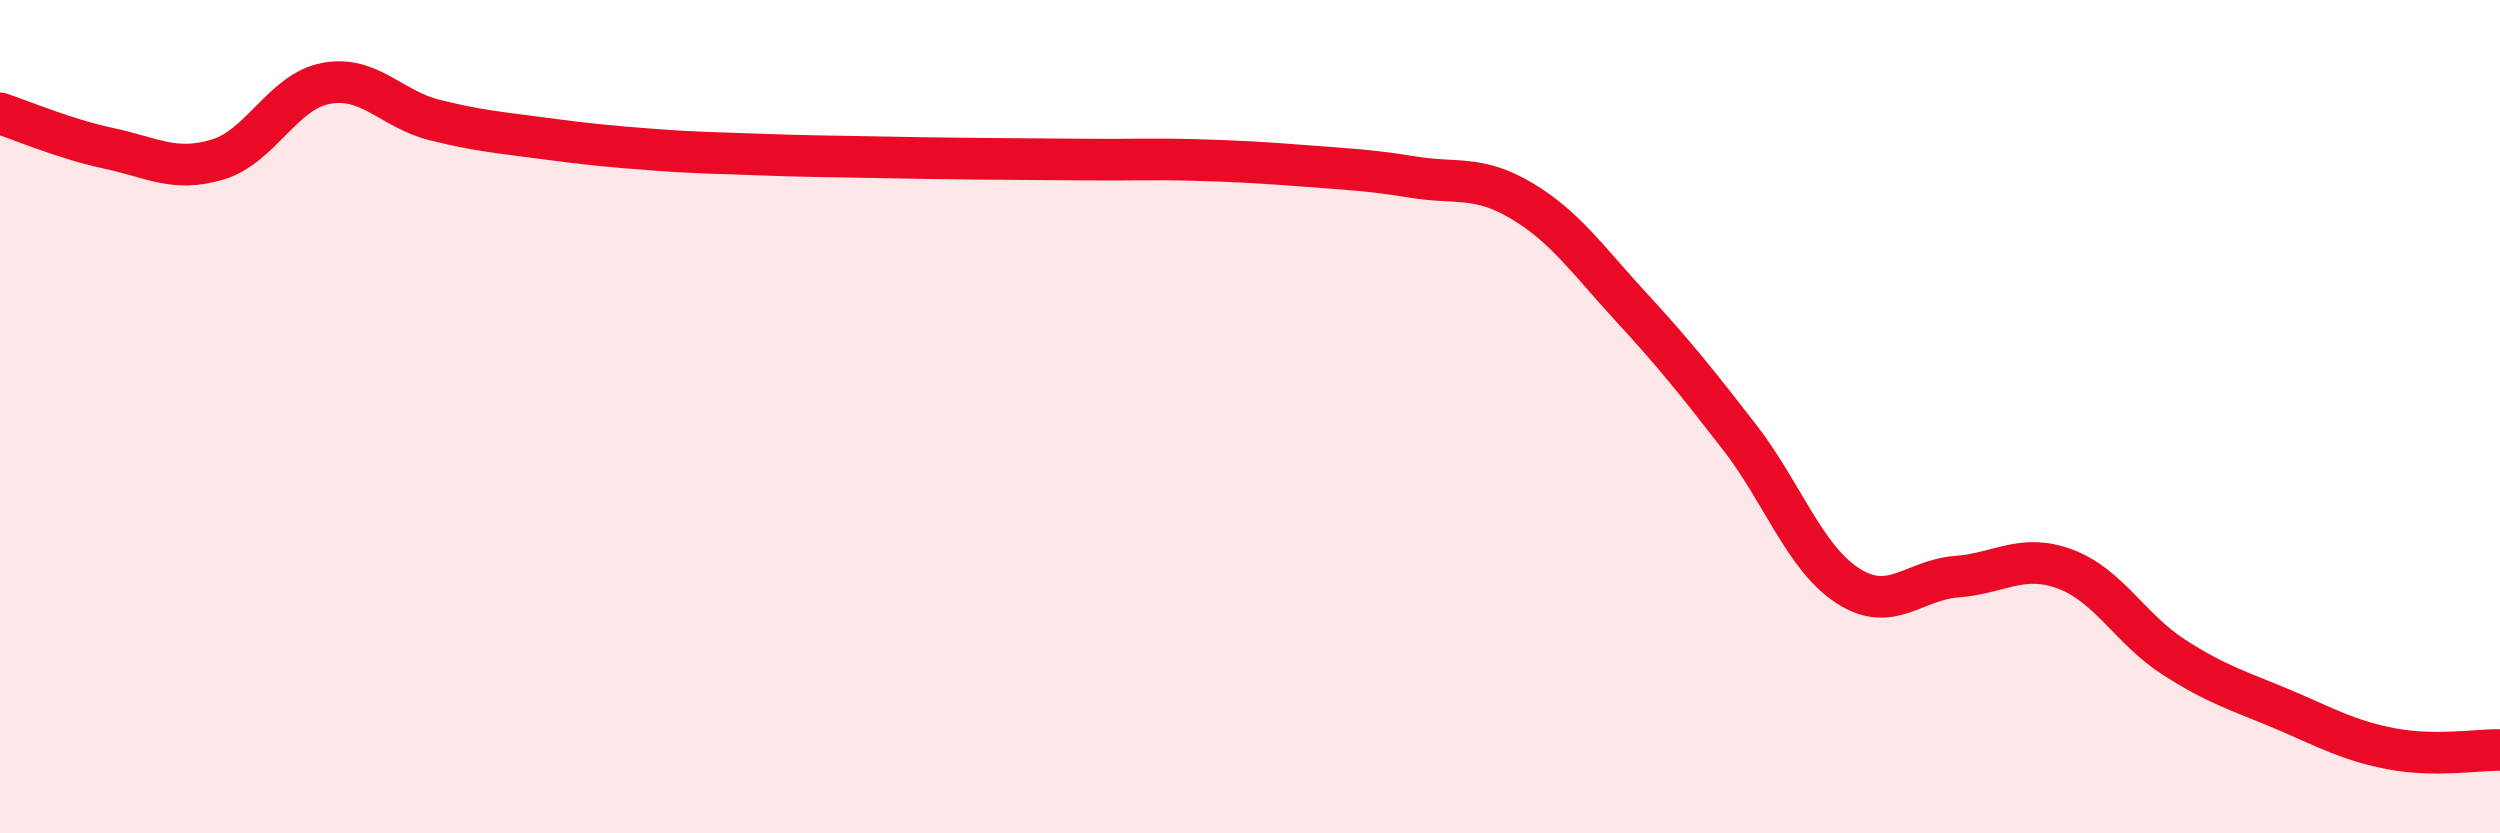
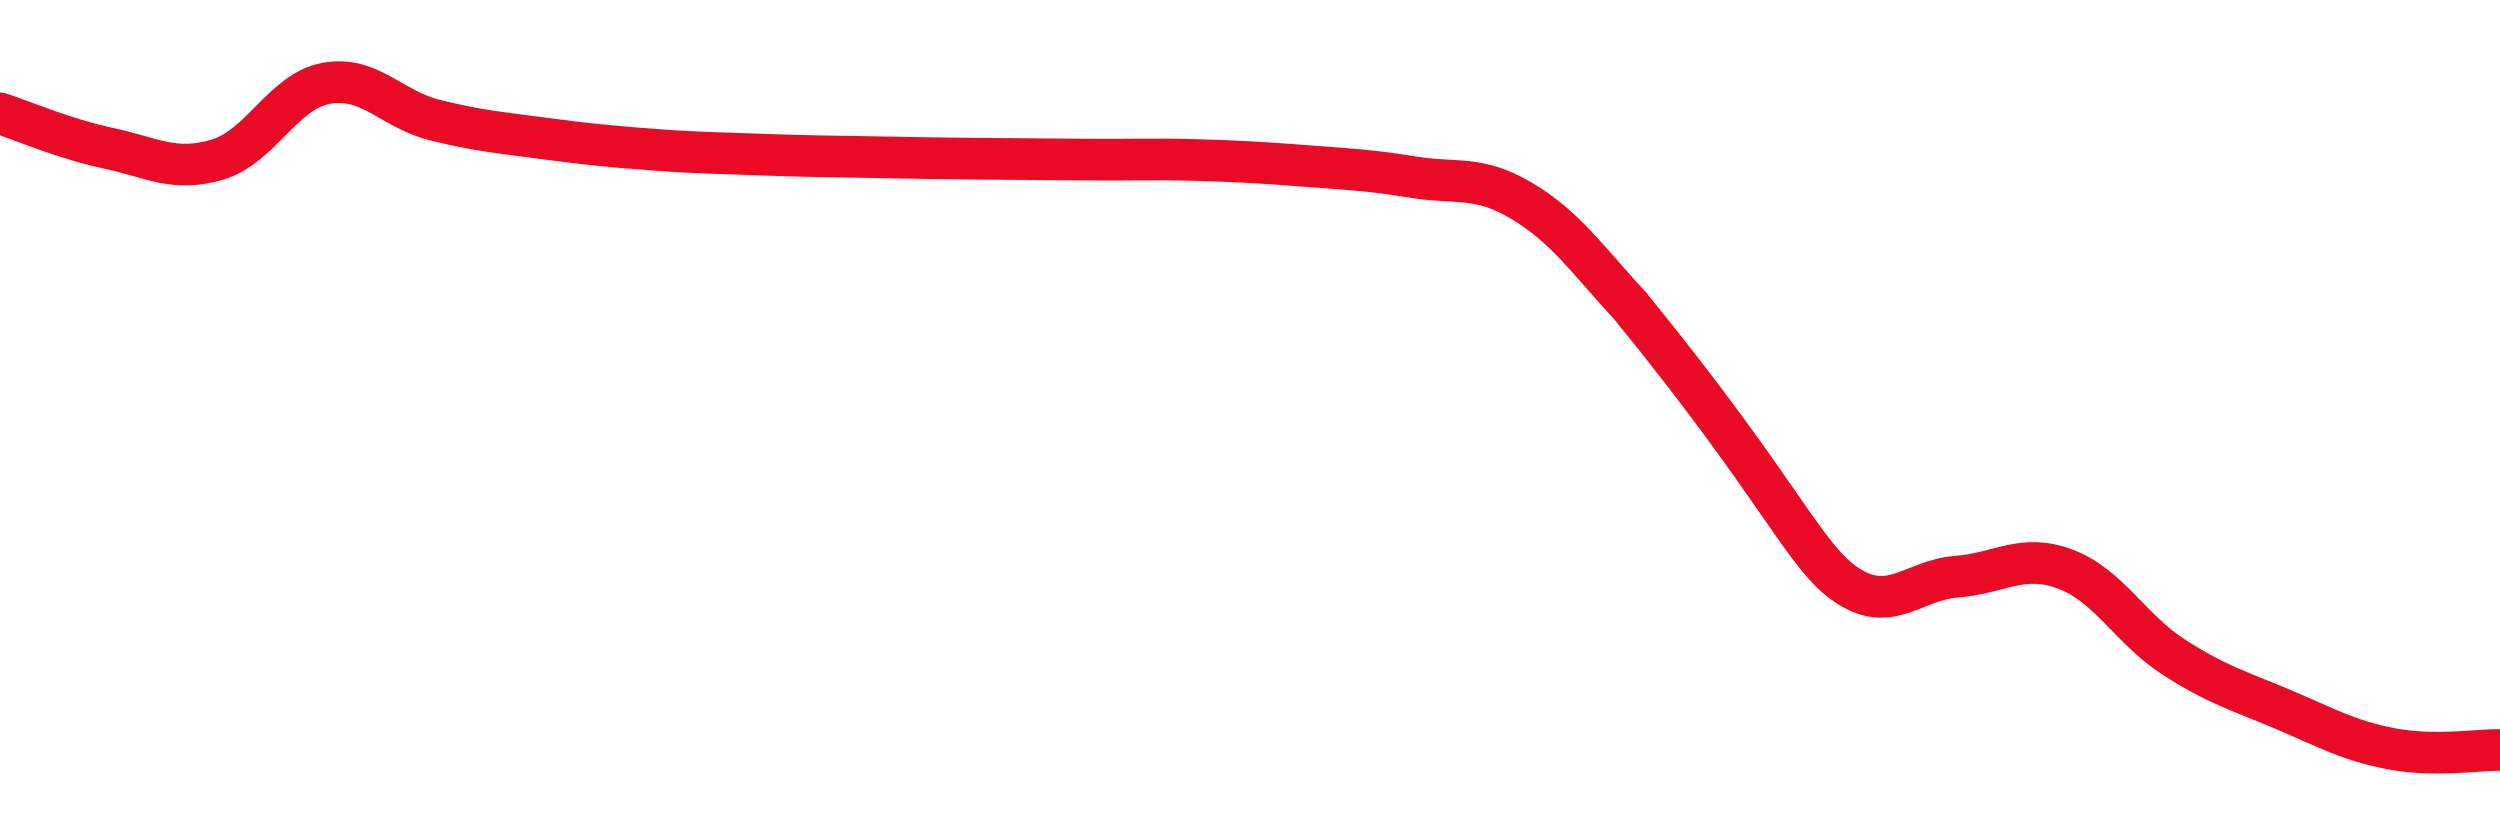
<svg xmlns="http://www.w3.org/2000/svg" width="60" height="20" viewBox="0 0 60 20">
-   <path d="M 0,2.72 C 0.52,2.89 1.57,3.34 2.61,3.56 C 3.65,3.78 4.18,4.14 5.22,3.83 C 6.26,3.52 6.79,2.19 7.83,2 C 8.87,1.81 9.39,2.62 10.43,2.88 C 11.47,3.14 12,3.18 13.04,3.32 C 14.08,3.46 14.61,3.51 15.65,3.59 C 16.69,3.67 17.22,3.67 18.26,3.71 C 19.3,3.75 19.83,3.75 20.87,3.77 C 21.91,3.79 22.44,3.8 23.48,3.81 C 24.52,3.82 25.05,3.82 26.09,3.83 C 27.13,3.84 27.66,3.81 28.7,3.84 C 29.74,3.87 30.26,3.9 31.3,3.98 C 32.34,4.06 32.87,4.08 33.91,4.25 C 34.95,4.42 35.48,4.2 36.52,4.82 C 37.56,5.44 38.09,6.22 39.13,7.35 C 40.17,8.48 40.7,9.14 41.74,10.48 C 42.78,11.82 43.31,13.39 44.35,14.06 C 45.39,14.73 45.92,13.92 46.96,13.84 C 48,13.76 48.53,13.27 49.57,13.66 C 50.61,14.05 51.13,15.1 52.17,15.77 C 53.21,16.44 53.74,16.58 54.78,17.02 C 55.82,17.46 56.35,17.77 57.39,17.97 C 58.43,18.17 59.48,17.99 60,18L60 20L0 20Z" fill="#EB0A25" opacity="0.1" stroke-linecap="round" stroke-linejoin="round" />
-   <path d="M 0,2.72 C 0.52,2.89 1.57,3.34 2.61,3.56 C 3.65,3.78 4.18,4.14 5.22,3.83 C 6.26,3.52 6.79,2.19 7.83,2 C 8.87,1.81 9.39,2.62 10.43,2.88 C 11.47,3.14 12,3.18 13.04,3.32 C 14.08,3.46 14.61,3.51 15.65,3.59 C 16.69,3.67 17.22,3.67 18.26,3.71 C 19.3,3.75 19.83,3.75 20.87,3.77 C 21.91,3.79 22.44,3.8 23.48,3.81 C 24.52,3.82 25.05,3.82 26.09,3.83 C 27.13,3.84 27.66,3.81 28.7,3.84 C 29.74,3.87 30.26,3.9 31.3,3.98 C 32.34,4.06 32.87,4.08 33.91,4.25 C 34.95,4.42 35.48,4.2 36.52,4.82 C 37.56,5.44 38.09,6.22 39.13,7.35 C 40.17,8.48 40.7,9.14 41.74,10.48 C 42.78,11.82 43.31,13.39 44.35,14.06 C 45.39,14.73 45.92,13.92 46.96,13.84 C 48,13.76 48.53,13.27 49.57,13.66 C 50.61,14.05 51.13,15.1 52.17,15.77 C 53.21,16.44 53.74,16.58 54.78,17.02 C 55.82,17.46 56.35,17.77 57.39,17.97 C 58.43,18.17 59.48,17.99 60,18" stroke="#EB0A25" stroke-width="1" fill="none" stroke-linecap="round" stroke-linejoin="round" />
+   <path d="M 0,2.72 C 0.52,2.89 1.57,3.34 2.61,3.56 C 3.65,3.78 4.18,4.14 5.22,3.83 C 6.26,3.52 6.79,2.19 7.83,2 C 8.87,1.81 9.39,2.62 10.43,2.88 C 11.47,3.14 12,3.18 13.04,3.32 C 14.08,3.46 14.61,3.51 15.65,3.59 C 16.69,3.67 17.22,3.67 18.26,3.71 C 19.3,3.75 19.83,3.75 20.87,3.77 C 21.91,3.79 22.44,3.8 23.48,3.81 C 24.52,3.82 25.05,3.82 26.09,3.83 C 27.13,3.84 27.66,3.81 28.7,3.84 C 29.74,3.87 30.26,3.9 31.3,3.98 C 32.34,4.06 32.87,4.08 33.91,4.25 C 34.95,4.42 35.48,4.2 36.52,4.82 C 37.56,5.44 38.09,6.22 39.13,7.35 C 42.78,11.82 43.31,13.39 44.35,14.06 C 45.39,14.73 45.92,13.92 46.96,13.84 C 48,13.76 48.53,13.27 49.57,13.66 C 50.61,14.05 51.13,15.1 52.17,15.77 C 53.21,16.44 53.74,16.58 54.78,17.02 C 55.82,17.46 56.35,17.77 57.39,17.97 C 58.43,18.17 59.48,17.99 60,18" stroke="#EB0A25" stroke-width="1" fill="none" stroke-linecap="round" stroke-linejoin="round" />
</svg>